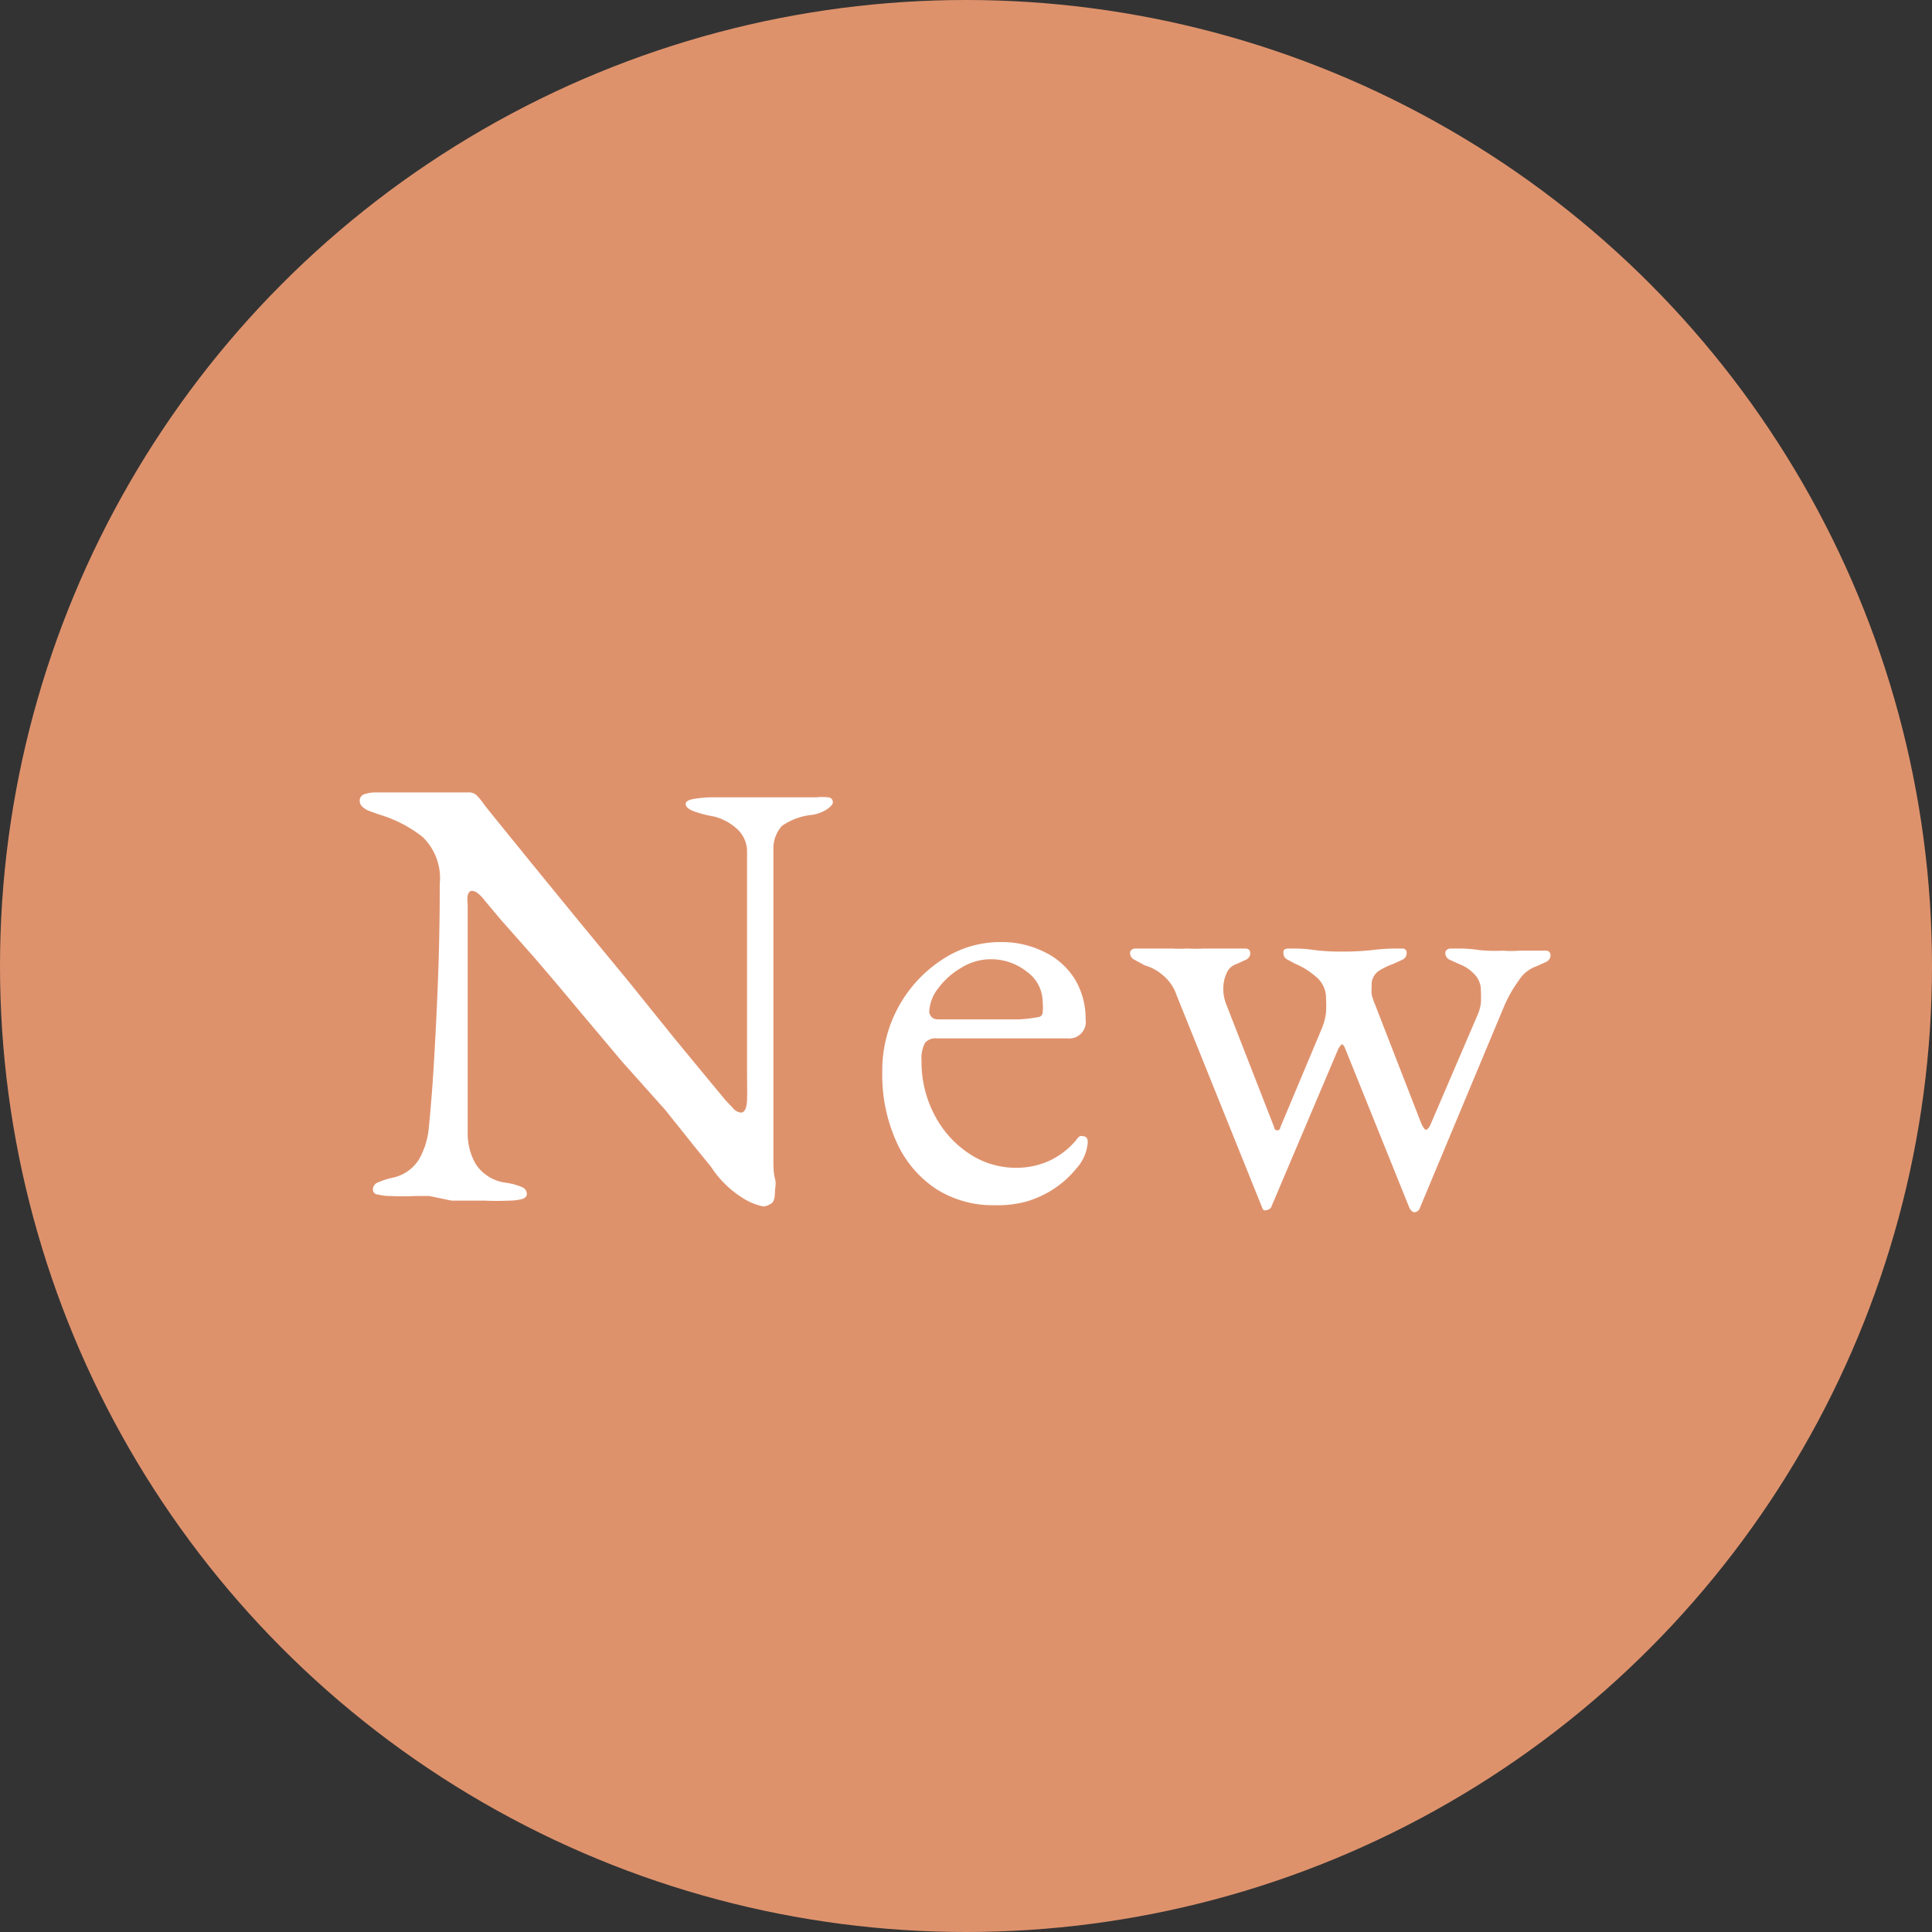
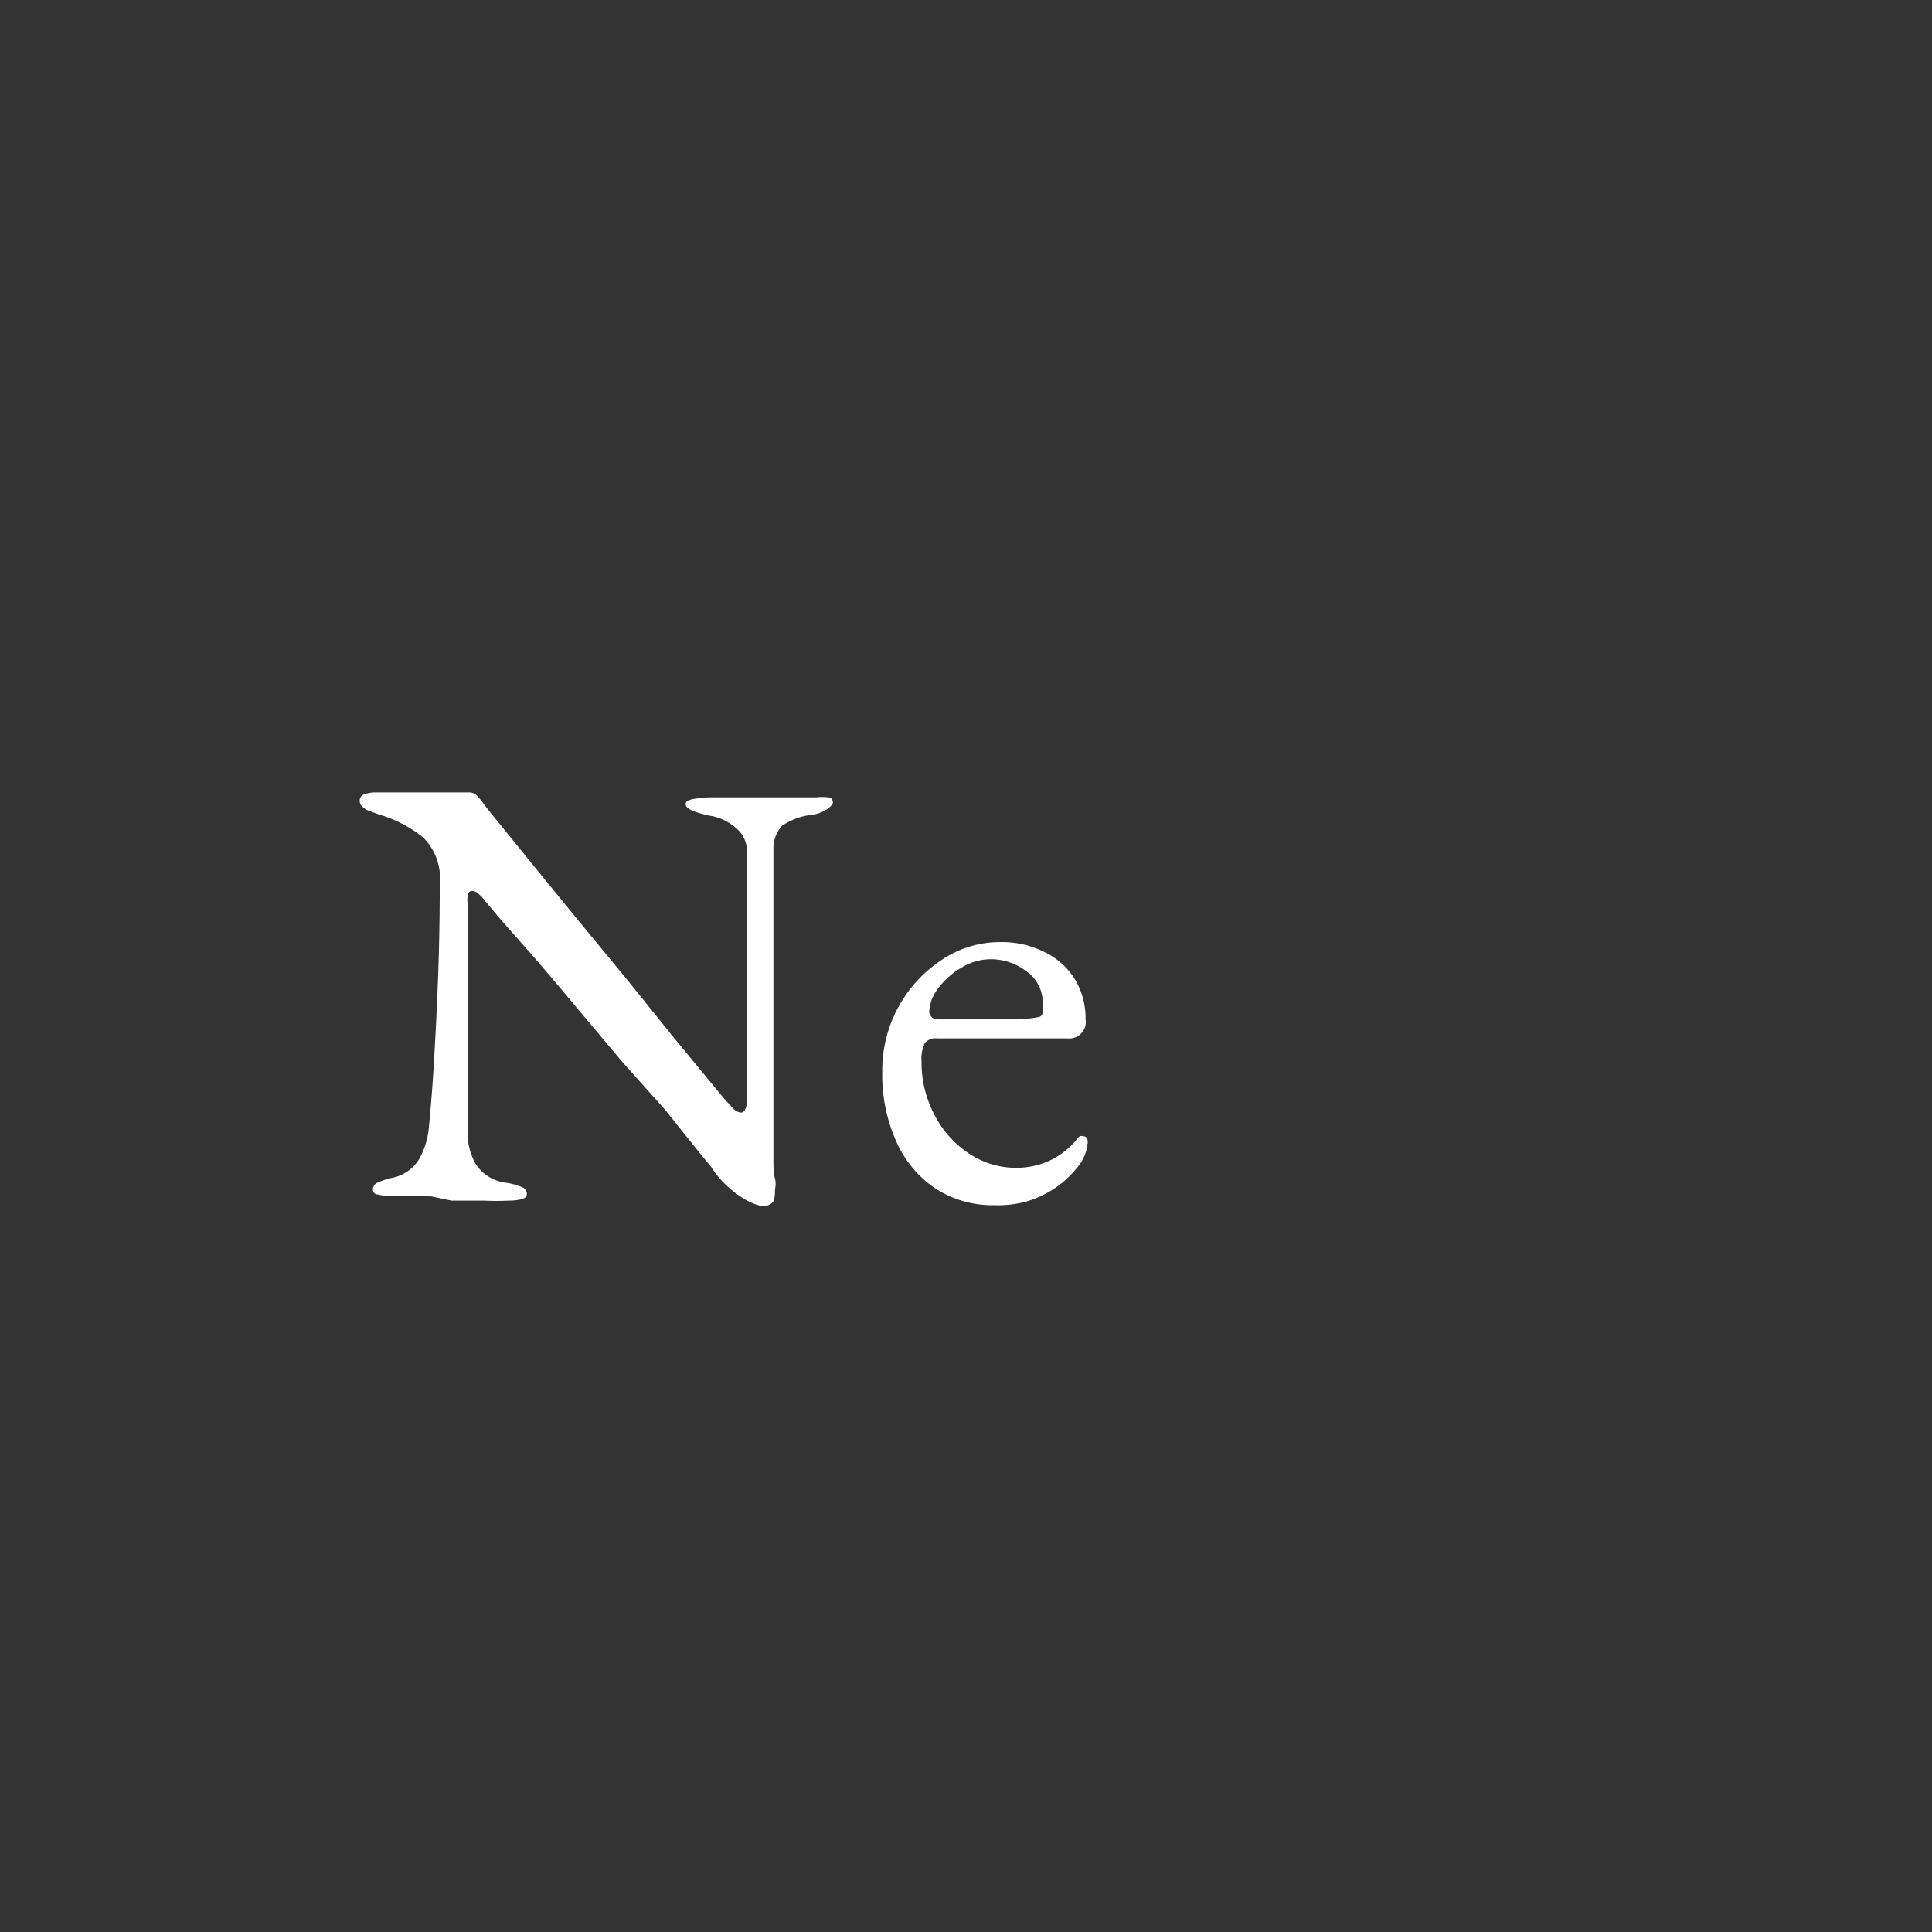
<svg xmlns="http://www.w3.org/2000/svg" viewBox="0 0 63 63">
  <rect x="0" y="0" width="63" height="63" fill="#333333" stroke="none" />
  <defs>
    <style>.cls-1{fill:#de926c;}.cls-2{fill:#fff;}</style>
  </defs>
  <g id="レイヤー_2" data-name="レイヤー 2">
    <g id="レイヤー_1-2" data-name="レイヤー 1">
-       <circle class="cls-1" cx="31.5" cy="31.5" r="31.5" />
      <path class="cls-2" d="M24.89,39.34a2,2,0,0,1-.71-.3,3.34,3.34,0,0,1-1-1l-.49-.6-1-1.25L20.27,34.6l-1.48-1.76c-.49-.59-.95-1.13-1.38-1.63L16.34,30l-.53-.63a1.16,1.16,0,0,0-.24-.25.32.32,0,0,0-.18-.07c-.07,0-.11.05-.14.15a.93.93,0,0,0,0,.27c0,.65,0,1.41,0,2.26s0,1.73,0,2.64,0,1.77,0,2.6a2,2,0,0,0,.27,1,1.38,1.38,0,0,0,1,.6,2.09,2.09,0,0,1,.5.14.24.24,0,0,1,.16.22c0,.08-.05.14-.16.17a1.61,1.61,0,0,1-.42.05,8,8,0,0,1-.81,0l-.48,0-.59,0L14,39l-.46,0a7.64,7.64,0,0,1-.8,0,1.61,1.61,0,0,1-.42-.05c-.11,0-.16-.09-.16-.17a.24.24,0,0,1,.16-.22,2.45,2.45,0,0,1,.5-.16,1.33,1.33,0,0,0,.84-.59,2.54,2.54,0,0,0,.32-1c.05-.51.11-1.18.16-2s.1-1.77.14-2.8.06-2.1.06-3.19a1.87,1.87,0,0,0-.55-1.52,4.18,4.18,0,0,0-1.43-.74L12,26.43c-.18-.09-.27-.19-.27-.31a.22.22,0,0,1,.18-.23,1.28,1.28,0,0,1,.28-.05l.94,0,.64,0,.62,0h.88a.37.37,0,0,1,.28.1,2.54,2.54,0,0,1,.2.24c.05.08.23.3.53.67l1.12,1.38,1.47,1.8,1.6,1.94L22,33.87l1.13,1.37.53.64.23.24a.39.39,0,0,0,.27.16c.12,0,.19-.14.2-.42s0-.54,0-1.07,0-1.17,0-1.92,0-1.57,0-2.45v-2.7A1,1,0,0,0,24,27a1.74,1.74,0,0,0-.74-.38,3.5,3.5,0,0,1-.62-.16c-.19-.07-.28-.15-.28-.24s.09-.14.28-.17a3.5,3.5,0,0,1,.54-.05h1.9l.61,0,.93,0A1.61,1.61,0,0,1,27,26c.11,0,.16.09.16.17s-.22.32-.66.4a2.08,2.08,0,0,0-1,.36,1.09,1.09,0,0,0-.28.72c0,.07,0,.33,0,.78s0,1,0,1.72,0,1.44,0,2.24,0,1.6,0,2.39V36.9q0,.48,0,.87c0,.26,0,.48.05.66s0,.32,0,.41,0,.35-.13.41A.5.5,0,0,1,24.89,39.34Z" />
      <path class="cls-2" d="M30.59,33.24h1.82l.82,0a4.58,4.58,0,0,0,.66-.08A.16.16,0,0,0,34,33a1.24,1.24,0,0,0,0-.31,1.22,1.22,0,0,0-.51-1,1.88,1.88,0,0,0-1.21-.41,1.8,1.8,0,0,0-.92.27,2.47,2.47,0,0,0-.76.67,1.33,1.33,0,0,0-.3.8C30.35,33.17,30.43,33.24,30.59,33.24Zm1.84,6.06a3.43,3.43,0,0,1-1.92-.54,3.59,3.59,0,0,1-1.28-1.53,5.32,5.32,0,0,1-.46-2.29,4.31,4.31,0,0,1,1.94-3.64,3.41,3.41,0,0,1,1.92-.58,3.09,3.09,0,0,1,1.42.32,2.39,2.39,0,0,1,1,.89,2.49,2.49,0,0,1,.35,1.31.54.54,0,0,1-.6.62H30.55a.45.45,0,0,0-.39.15,1.13,1.13,0,0,0-.11.59,3.68,3.68,0,0,0,.42,1.75,3.34,3.34,0,0,0,1.12,1.26,2.74,2.74,0,0,0,1.54.47,2.59,2.59,0,0,0,1.09-.23,2.55,2.55,0,0,0,.87-.67.52.52,0,0,1,.12-.13.17.17,0,0,1,.1,0c.11,0,.16.07.16.2a1.43,1.43,0,0,1-.36.84,3.25,3.25,0,0,1-.72.66,3.37,3.37,0,0,1-.92.43A3.58,3.58,0,0,1,32.43,39.3Z" />
-       <path class="cls-2" d="M41.29,39.46a.1.1,0,0,1-.08,0,.21.21,0,0,1-.06-.1l-2.78-6.9a1.42,1.42,0,0,0-.44-.65,1.5,1.5,0,0,0-.6-.33L37,31.3a.24.24,0,0,1-.15-.22q0-.12.15-.15l.25,0,.49,0,.47,0a4.07,4.07,0,0,0,.5,0,5.25,5.25,0,0,0,.56,0l.55,0,.55,0,.24,0c.11,0,.16.07.16.15a.24.24,0,0,1-.15.22l-.31.14a.52.52,0,0,0-.31.29,1.19,1.19,0,0,0-.11.51,1.37,1.37,0,0,0,.1.52l1.56,4a.1.1,0,0,0,.2,0l1.36-3.24a2,2,0,0,0,.13-.5,3.67,3.67,0,0,0,0-.46.89.89,0,0,0-.34-.72,2.51,2.51,0,0,0-.68-.42L42,31.3a.24.24,0,0,1-.15-.22c0-.08,0-.13.14-.15l.26,0a4.55,4.55,0,0,1,.61.05,6.8,6.8,0,0,0,.89.05,8.72,8.72,0,0,0,1-.05,6.71,6.71,0,0,1,.72-.05l.25,0q.15,0,.15.15a.24.24,0,0,1-.15.22l-.31.14a2.33,2.33,0,0,0-.45.22.54.54,0,0,0-.23.5,1.39,1.39,0,0,0,0,.27,1.82,1.82,0,0,0,.11.33l1.5,3.86c.07.15.12.22.16.22s.11-.07.16-.2l1.52-3.54a1.36,1.36,0,0,0,.11-.4,3.29,3.29,0,0,0,0-.38.75.75,0,0,0-.24-.58,1.29,1.29,0,0,0-.46-.3l-.31-.14a.24.24,0,0,1-.15-.22q0-.12.15-.15l.25,0a4.21,4.21,0,0,1,.7.05A5,5,0,0,0,49,31a3.39,3.39,0,0,0,.54,0l.28,0,.34,0,.26,0c.09,0,.14.07.14.15a.24.24,0,0,1-.15.22l-.31.14a1.11,1.11,0,0,0-.58.47,4.15,4.15,0,0,0-.48.85l-2.74,6.56a.2.2,0,0,1-.18.14c-.05,0-.11-.05-.16-.14l-2.08-5.16q-.06-.16-.12-.18s-.09.07-.14.2l-2.18,5.14C41.41,39.41,41.36,39.46,41.29,39.46Z" />
    </g>
  </g>
</svg>